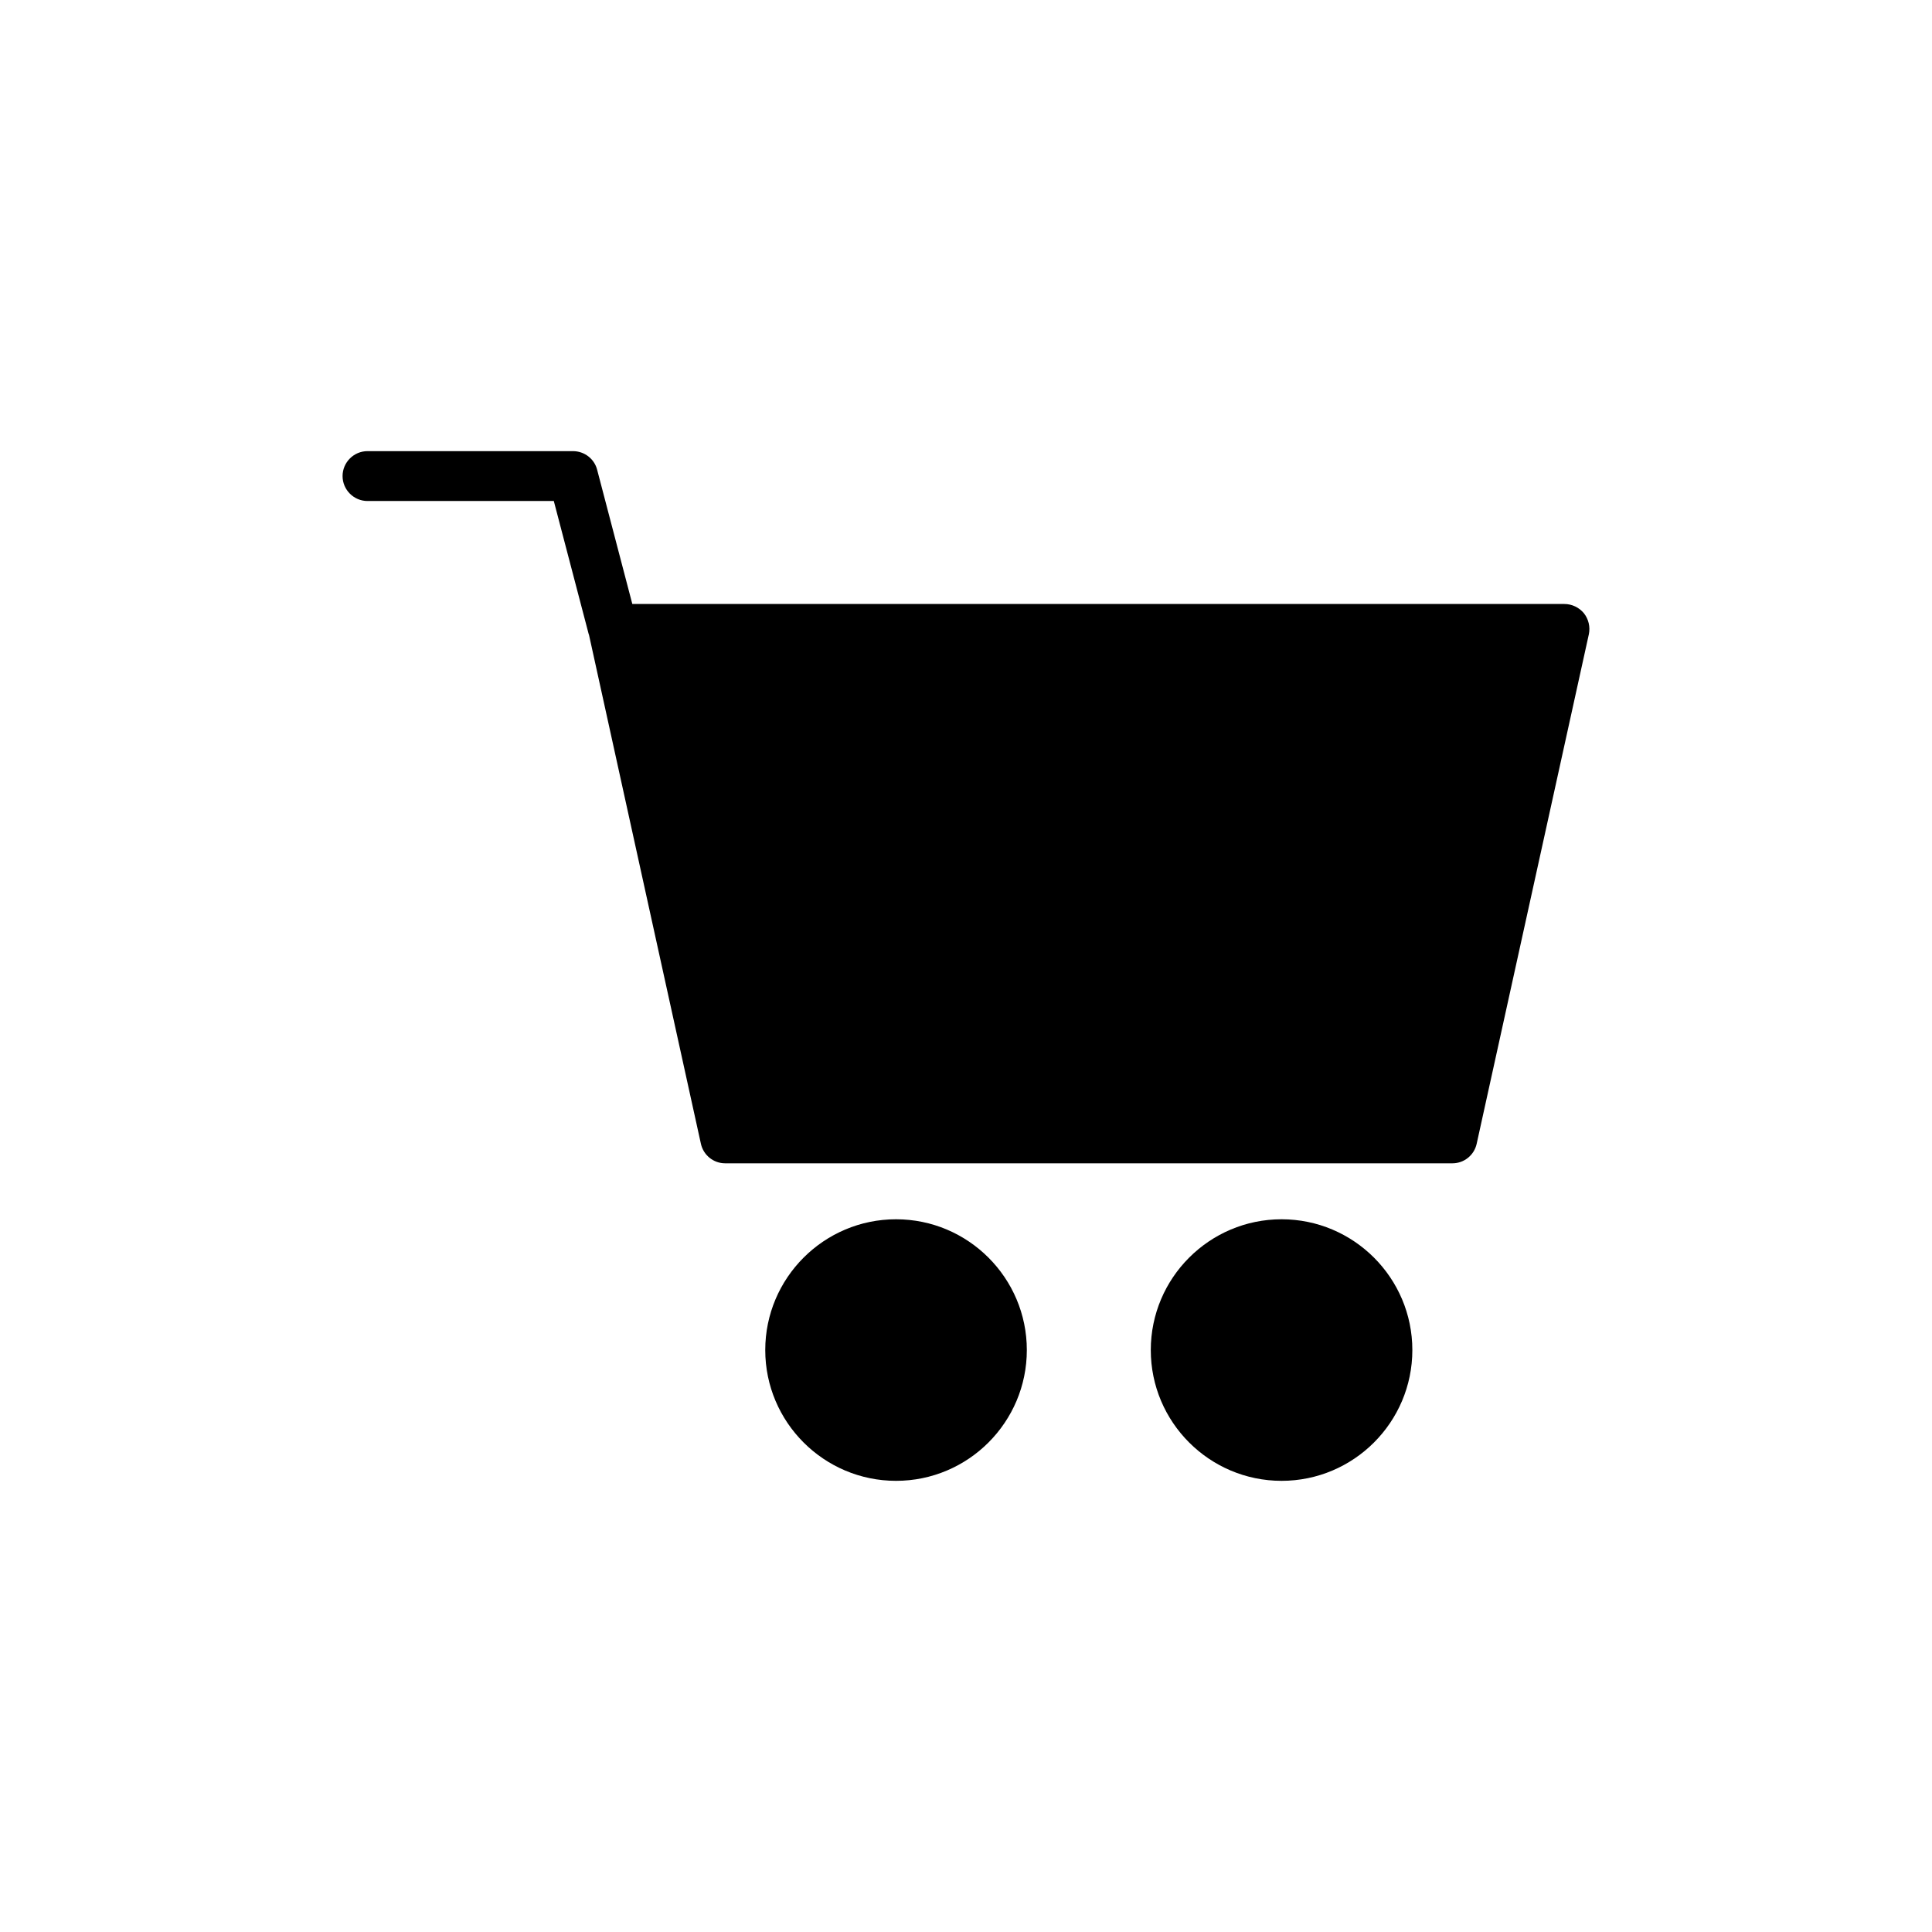
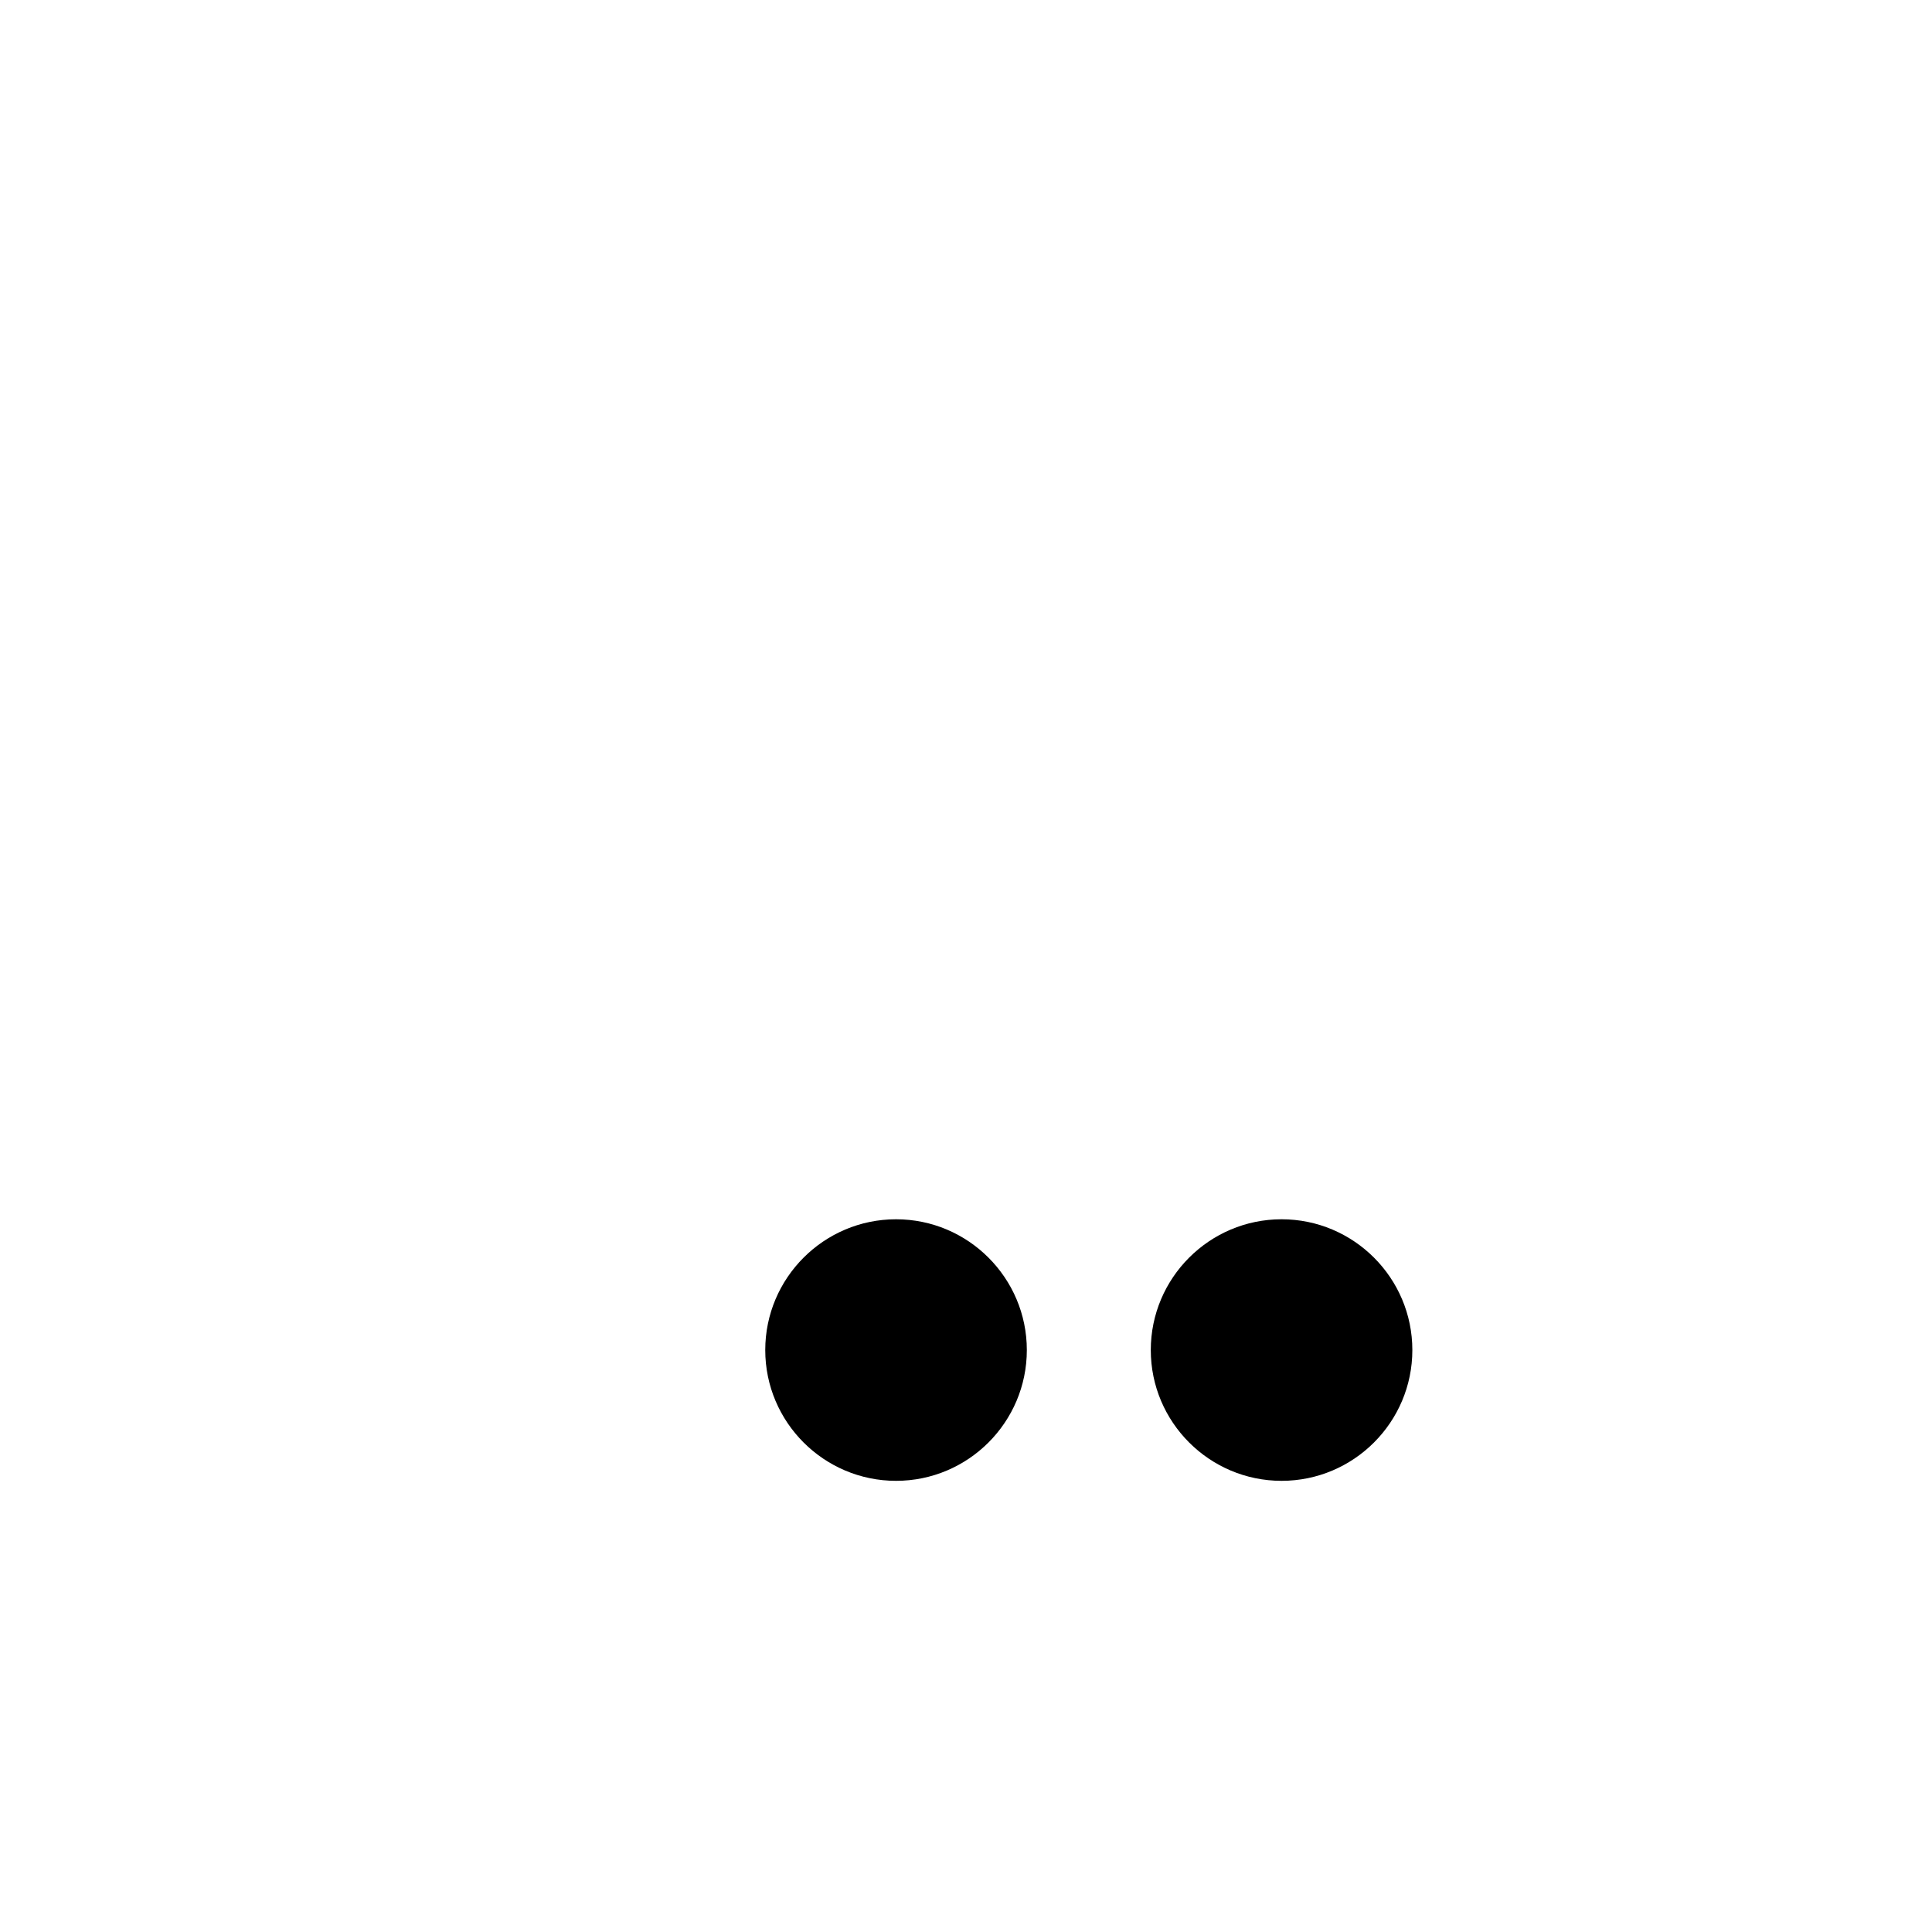
<svg xmlns="http://www.w3.org/2000/svg" fill="#000000" width="800px" height="800px" version="1.1" viewBox="144 144 512 512">
  <g>
-     <path d="m241.4 276.77h49.363l9.25 35.289c0 0.066 0.066 0.133 0.066 0.133l29.672 134.94c0.66 2.973 3.305 5.156 6.41 5.156h192.76c3.106 0 5.75-2.18 6.41-5.156l29.738-135.07c0.395-1.918-0.066-3.965-1.32-5.551-1.254-1.52-3.172-2.445-5.156-2.445h-247.02l-9.316-35.551c-0.727-2.906-3.371-4.957-6.41-4.957h-54.453c-3.633 0-6.609 2.973-6.609 6.609 0.004 3.633 2.977 6.606 6.609 6.606z" />
    <path d="m416.12 501.78c0-19.109-15.551-34.66-34.66-34.66-19.109 0-34.66 15.551-34.66 34.66 0 19.113 15.551 34.656 34.66 34.656 19.113 0.004 34.66-15.543 34.66-34.656z" />
    <path d="m483.63 467.12c-19.113 0-34.66 15.551-34.66 34.66 0 19.113 15.551 34.656 34.66 34.656s34.656-15.547 34.656-34.656-15.547-34.66-34.656-34.66z" />
  </g>
</svg>